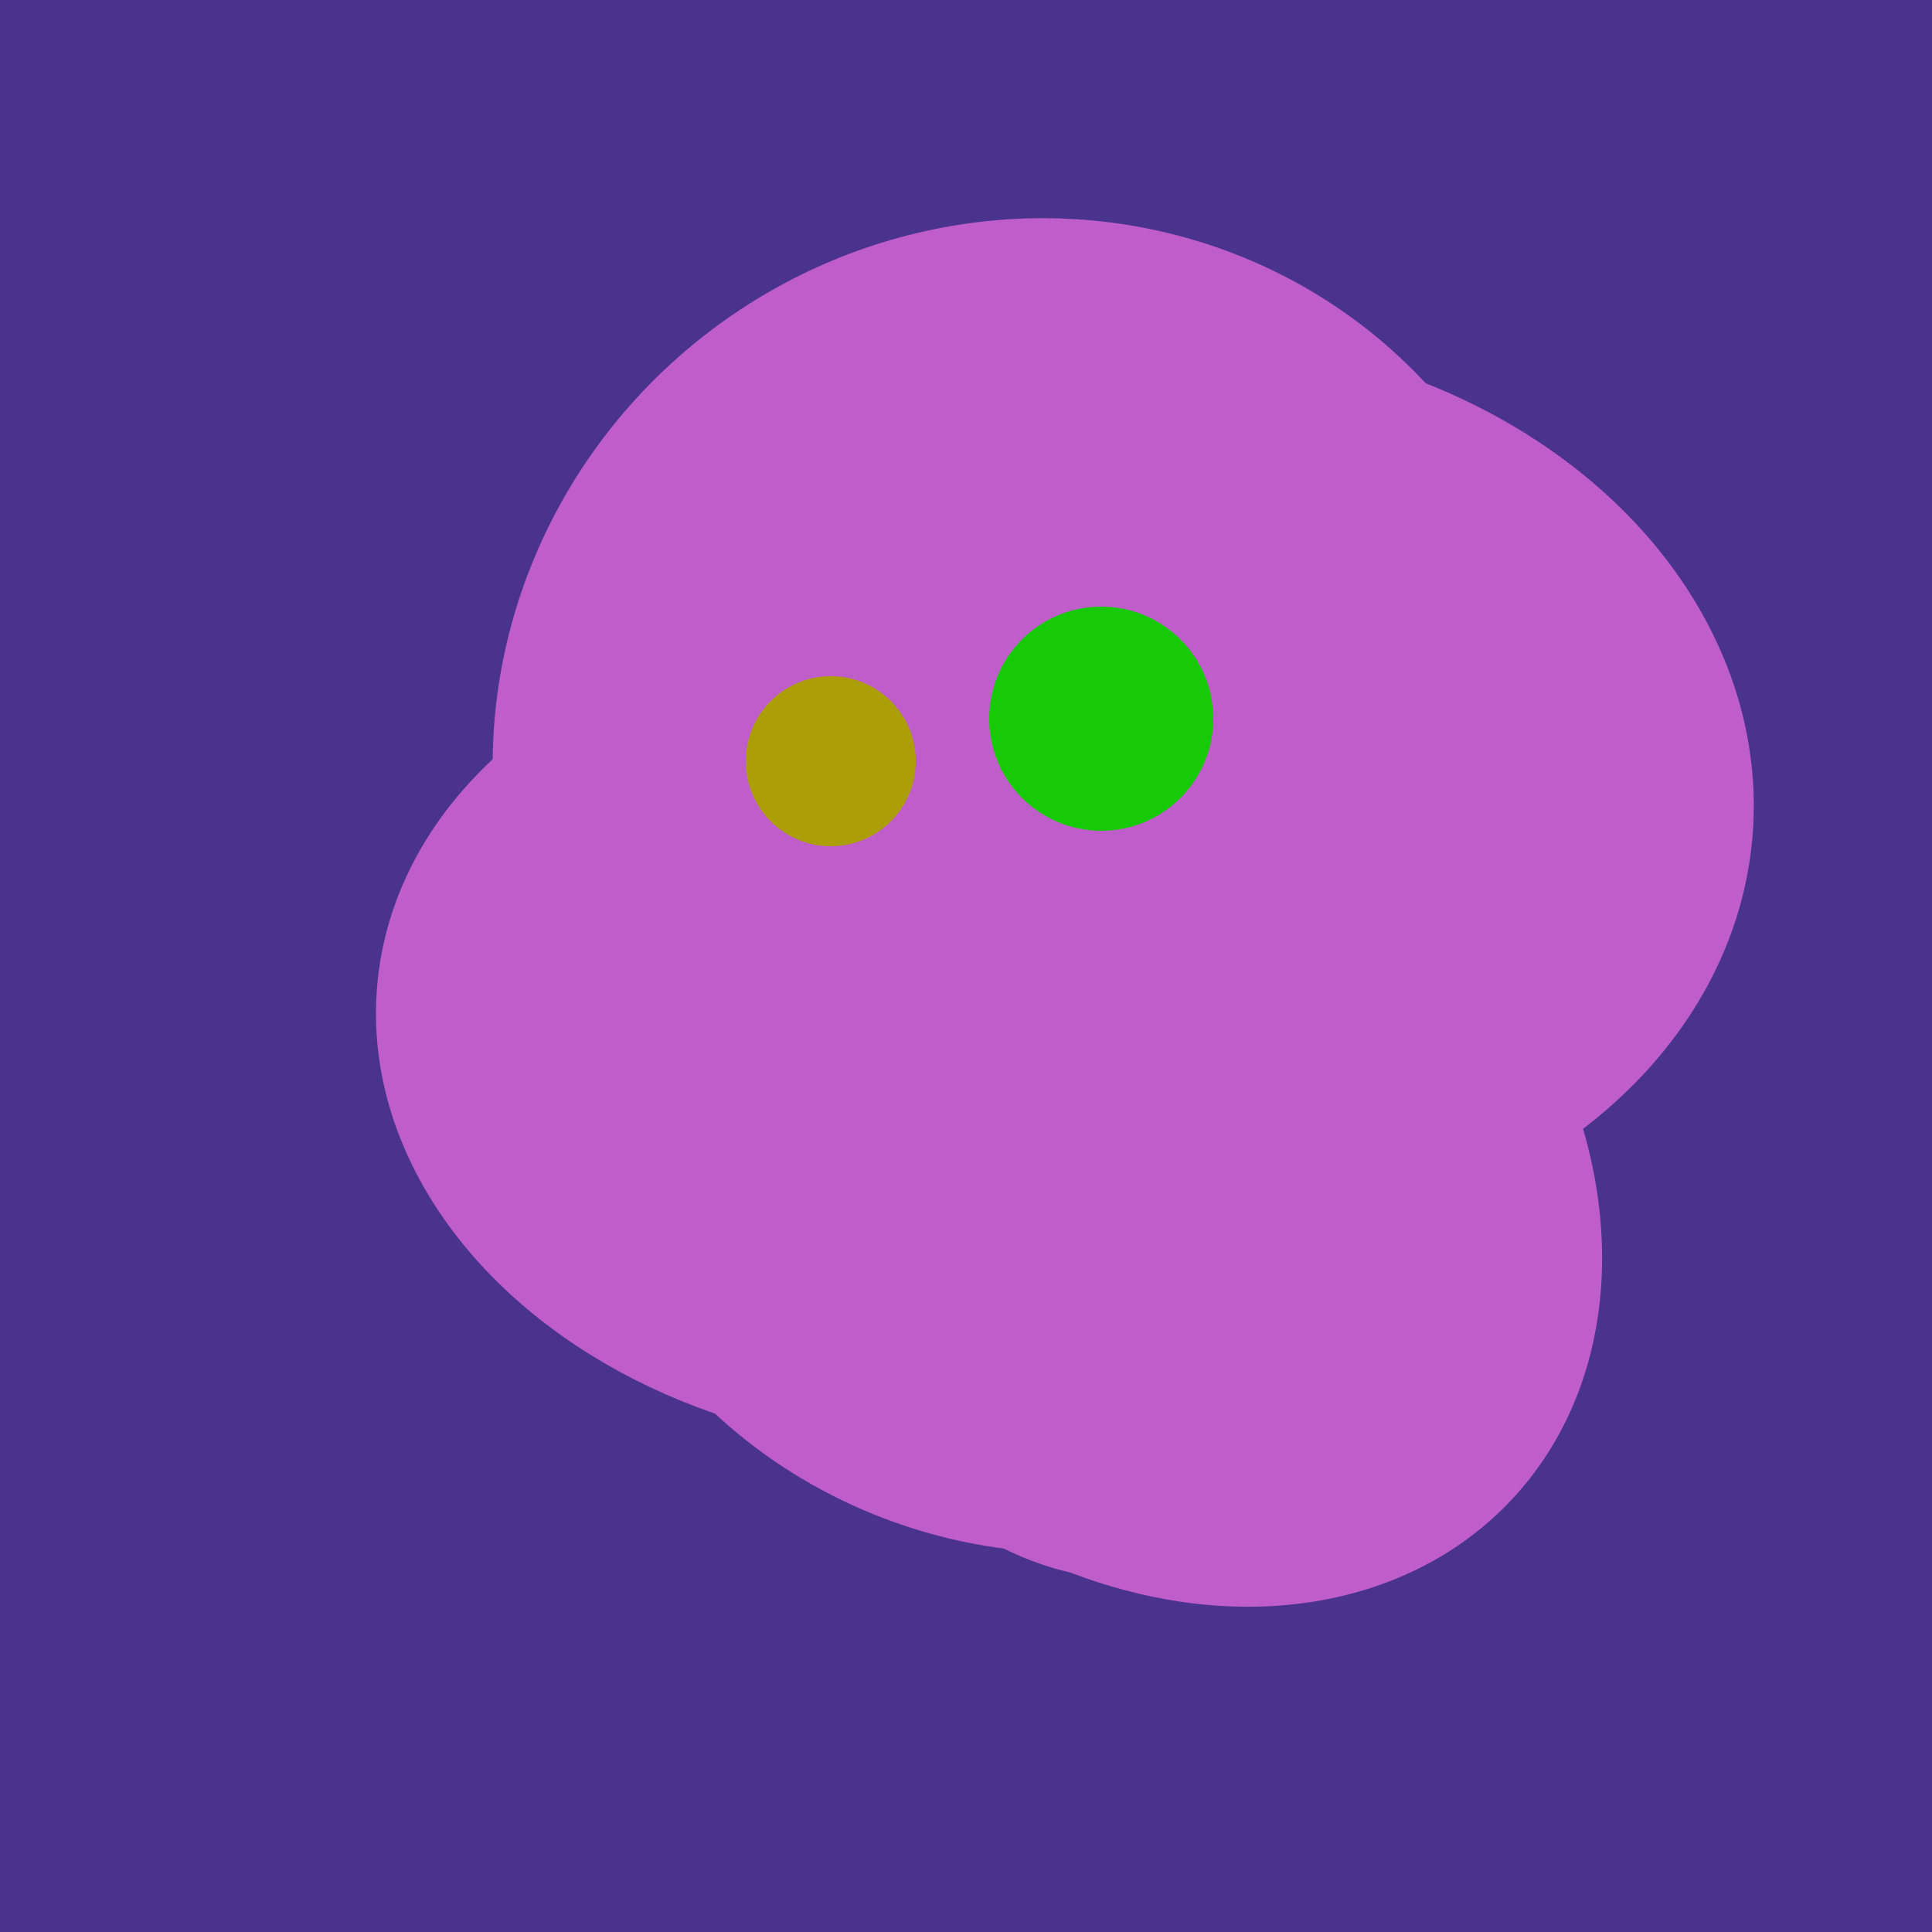
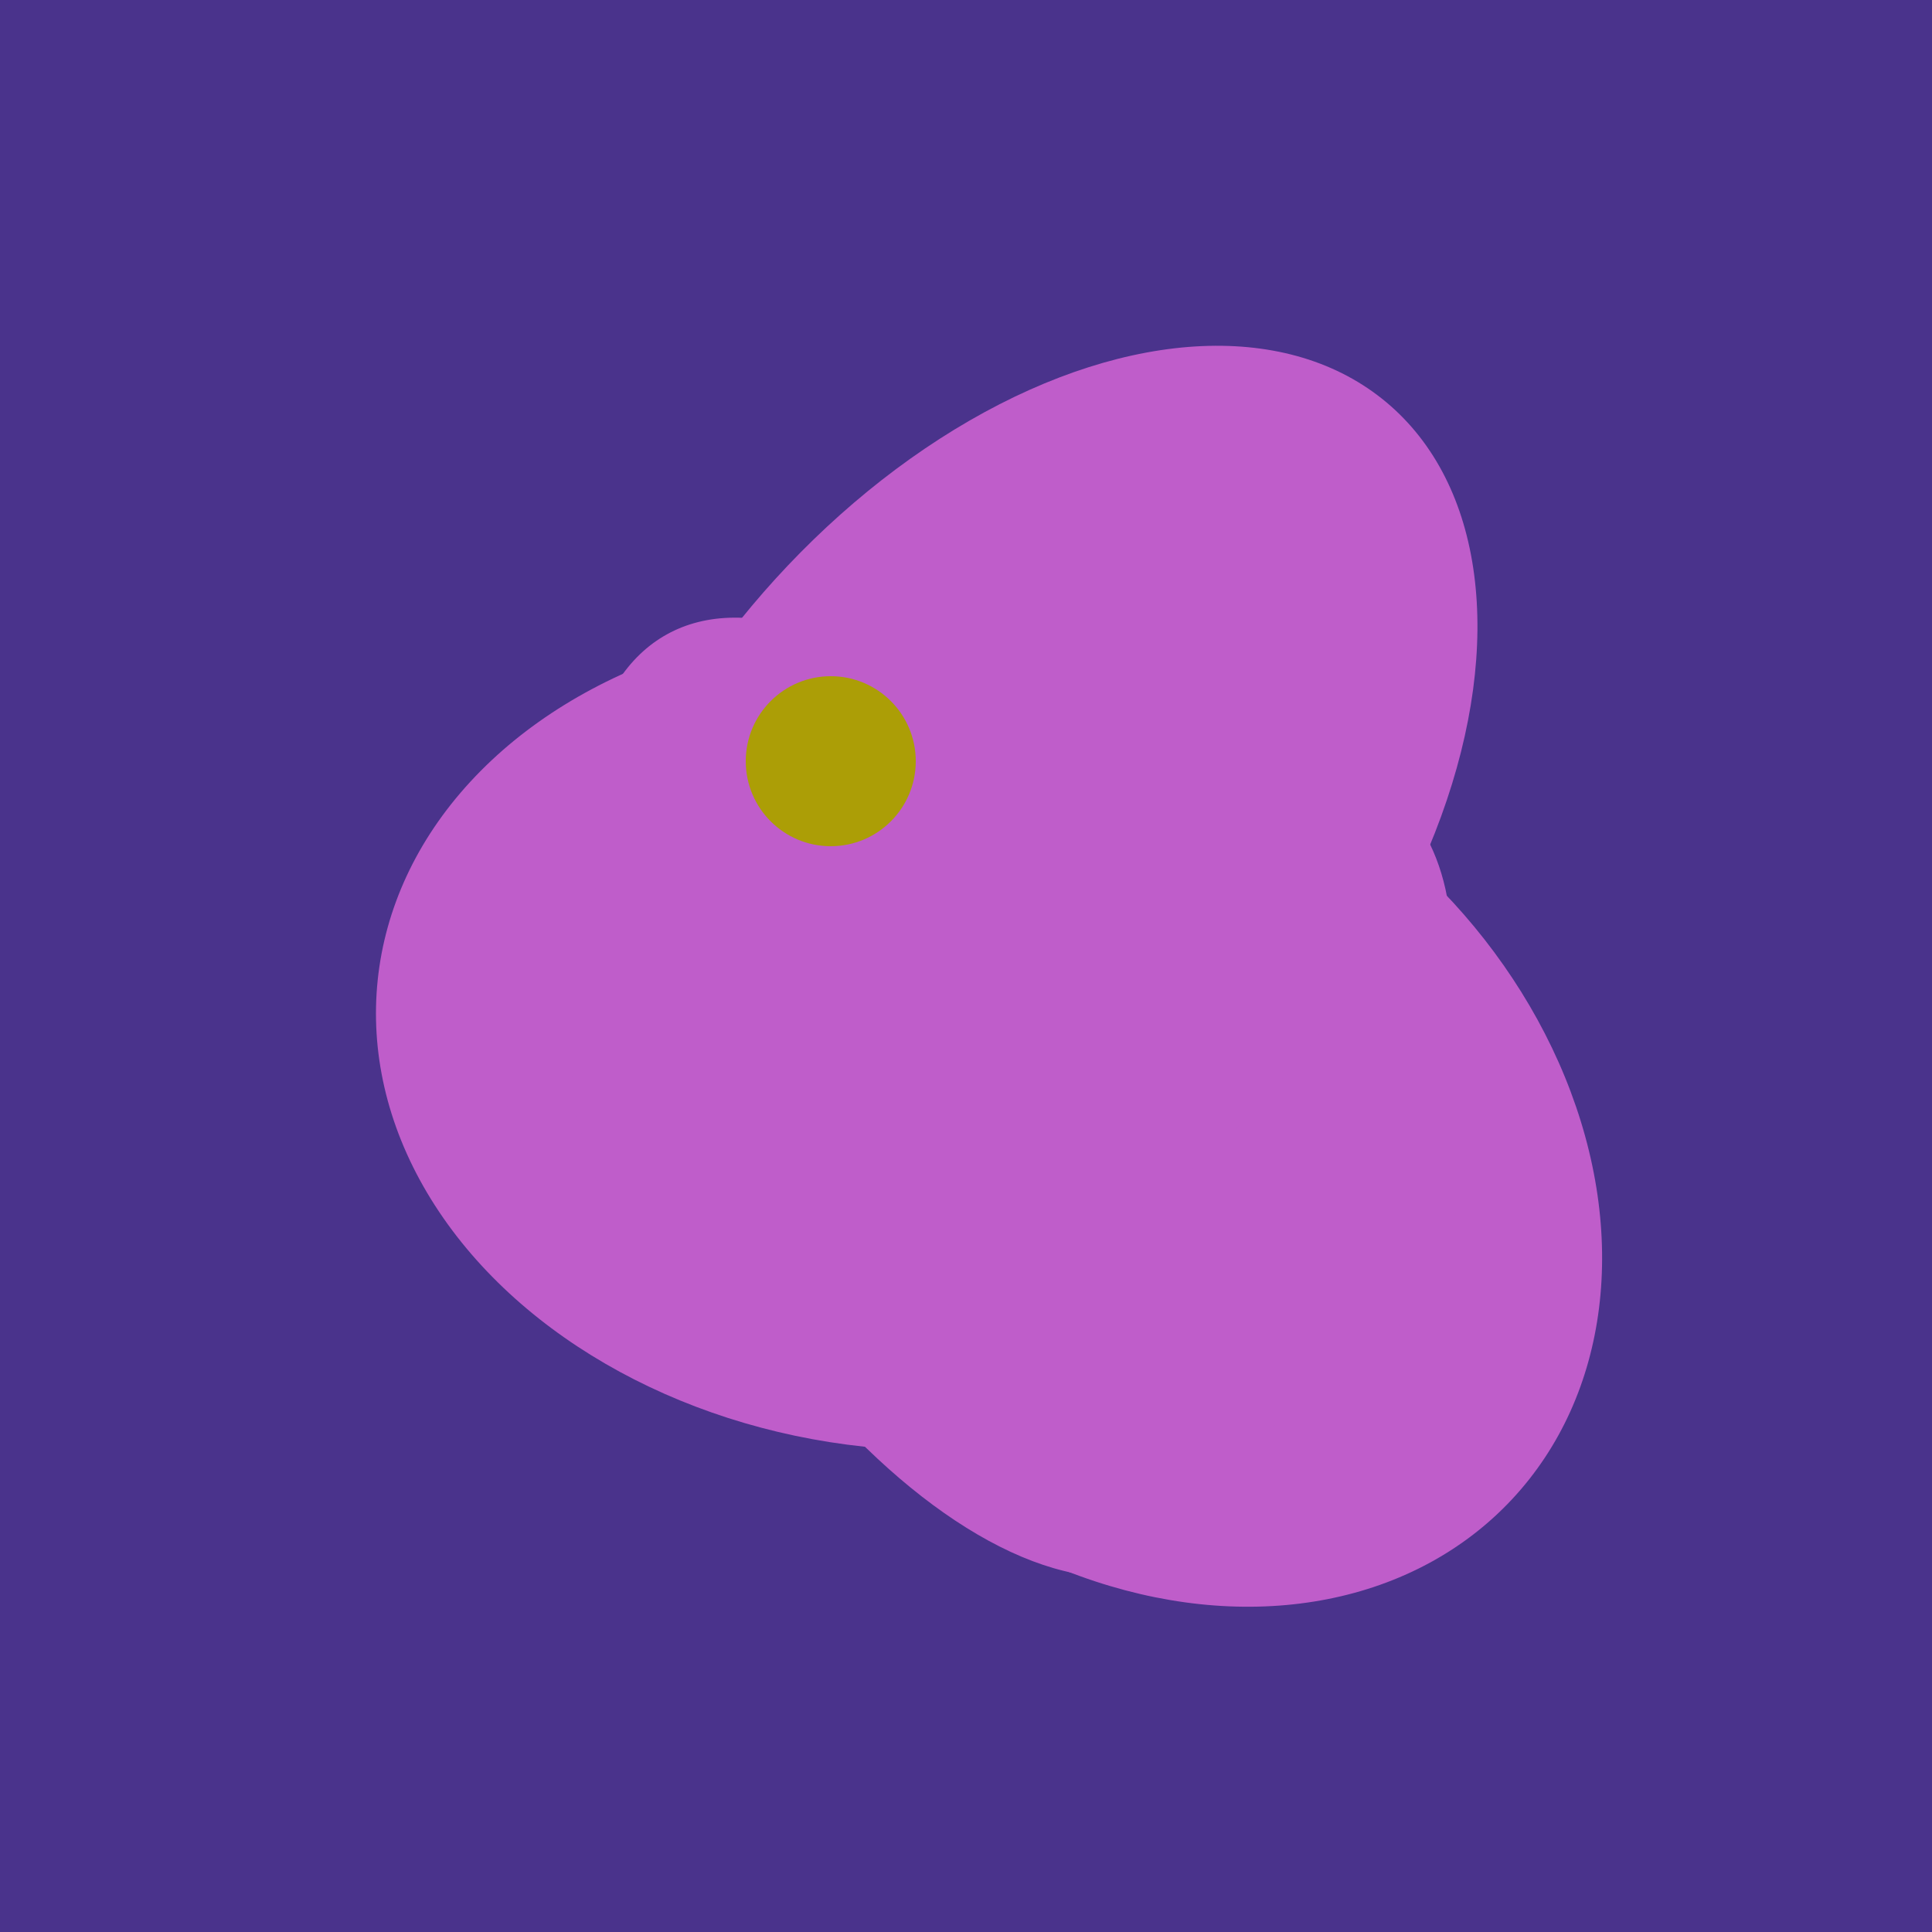
<svg xmlns="http://www.w3.org/2000/svg" width="500" height="500">
  <rect width="500" height="500" fill="#4a338c" />
  <ellipse cx="307" cy="266" rx="81" ry="59" transform="rotate(129, 307, 266)" fill="rgb(191,93,202)" />
-   <ellipse cx="266" cy="194" rx="140" ry="136" transform="rotate(142, 266, 194)" fill="rgb(191,93,202)" />
  <ellipse cx="235" cy="268" rx="107" ry="138" transform="rotate(276, 235, 268)" fill="rgb(191,93,202)" />
-   <ellipse cx="272" cy="281" rx="120" ry="128" transform="rotate(289, 272, 281)" fill="rgb(191,93,202)" />
-   <ellipse cx="308" cy="205" rx="118" ry="146" transform="rotate(274, 308, 205)" fill="rgb(191,93,202)" />
  <ellipse cx="239" cy="284" rx="67" ry="137" transform="rotate(151, 239, 284)" fill="rgb(191,93,202)" />
  <ellipse cx="297" cy="300" rx="129" ry="103" transform="rotate(223, 297, 300)" fill="rgb(191,93,202)" />
-   <ellipse cx="305" cy="256" rx="144" ry="64" transform="rotate(71, 305, 256)" fill="rgb(191,93,202)" />
  <ellipse cx="253" cy="272" rx="131" ry="105" transform="rotate(204, 253, 272)" fill="rgb(191,93,202)" />
  <ellipse cx="265" cy="216" rx="146" ry="92" transform="rotate(130, 265, 216)" fill="rgb(191,93,202)" />
  <circle cx="215" cy="197" r="22" fill="rgb(172,158,6)" />
-   <circle cx="285" cy="186" r="29" fill="rgb(22,203,6)" />
</svg>